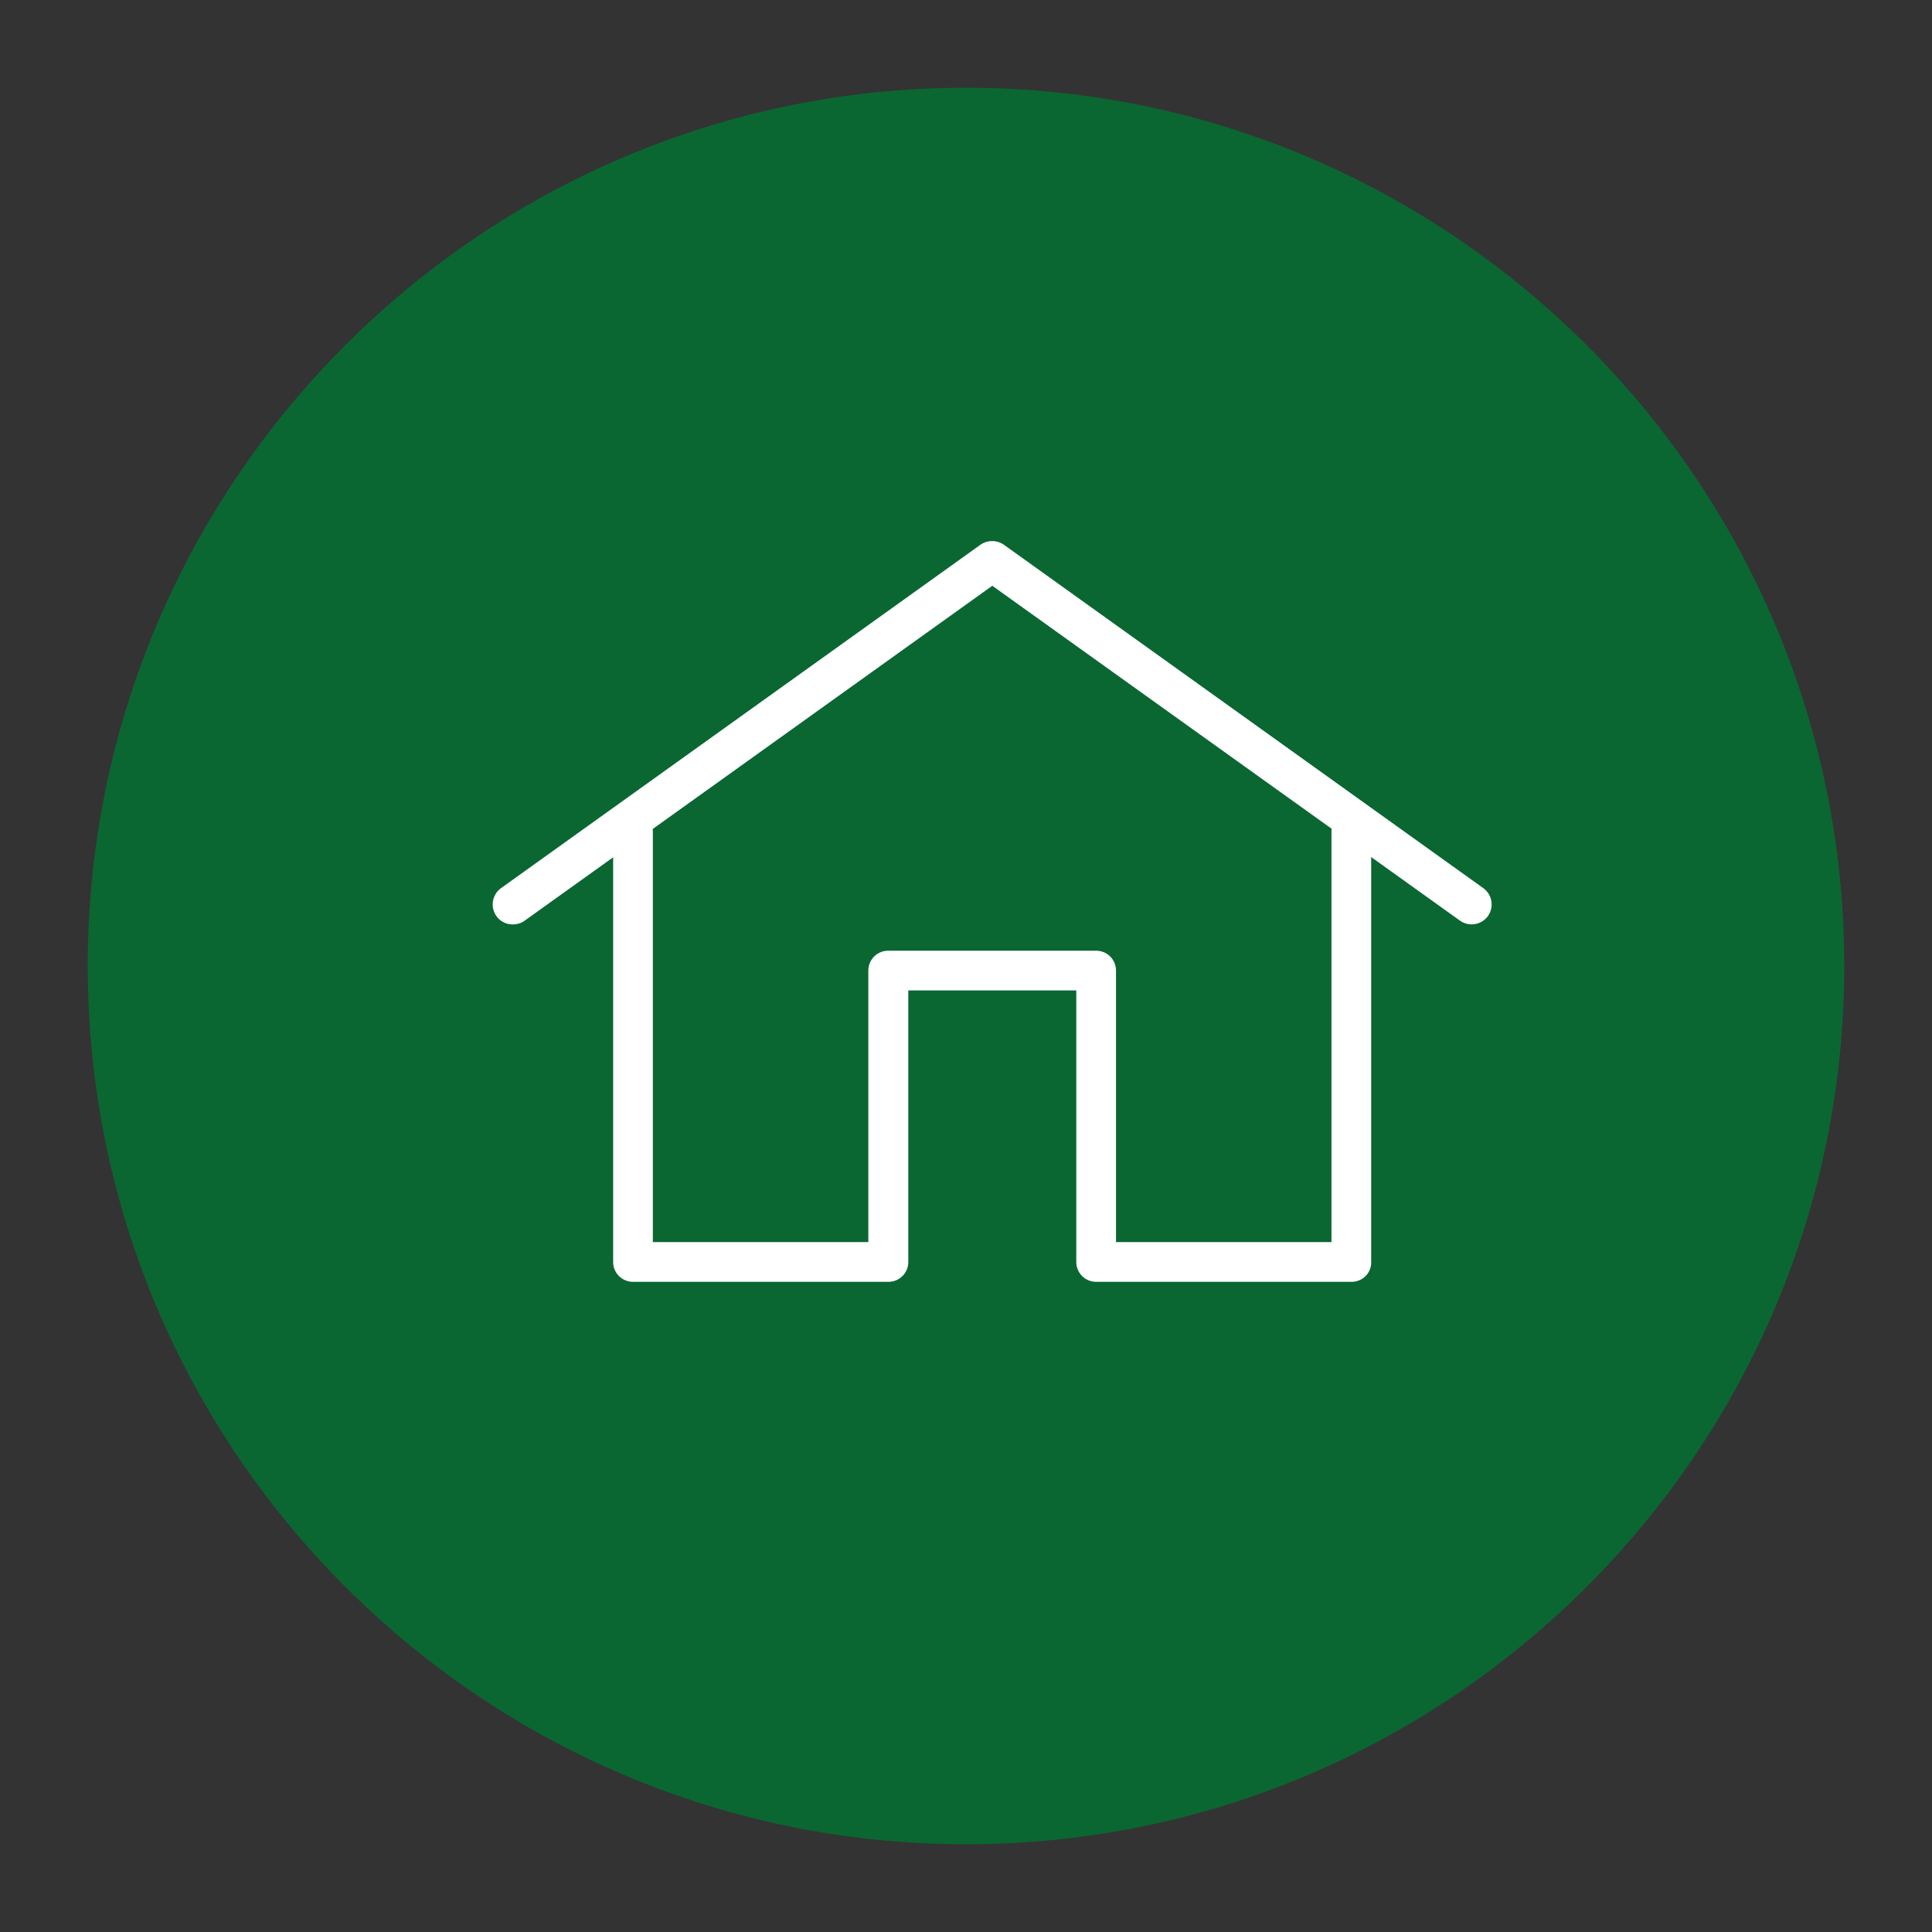
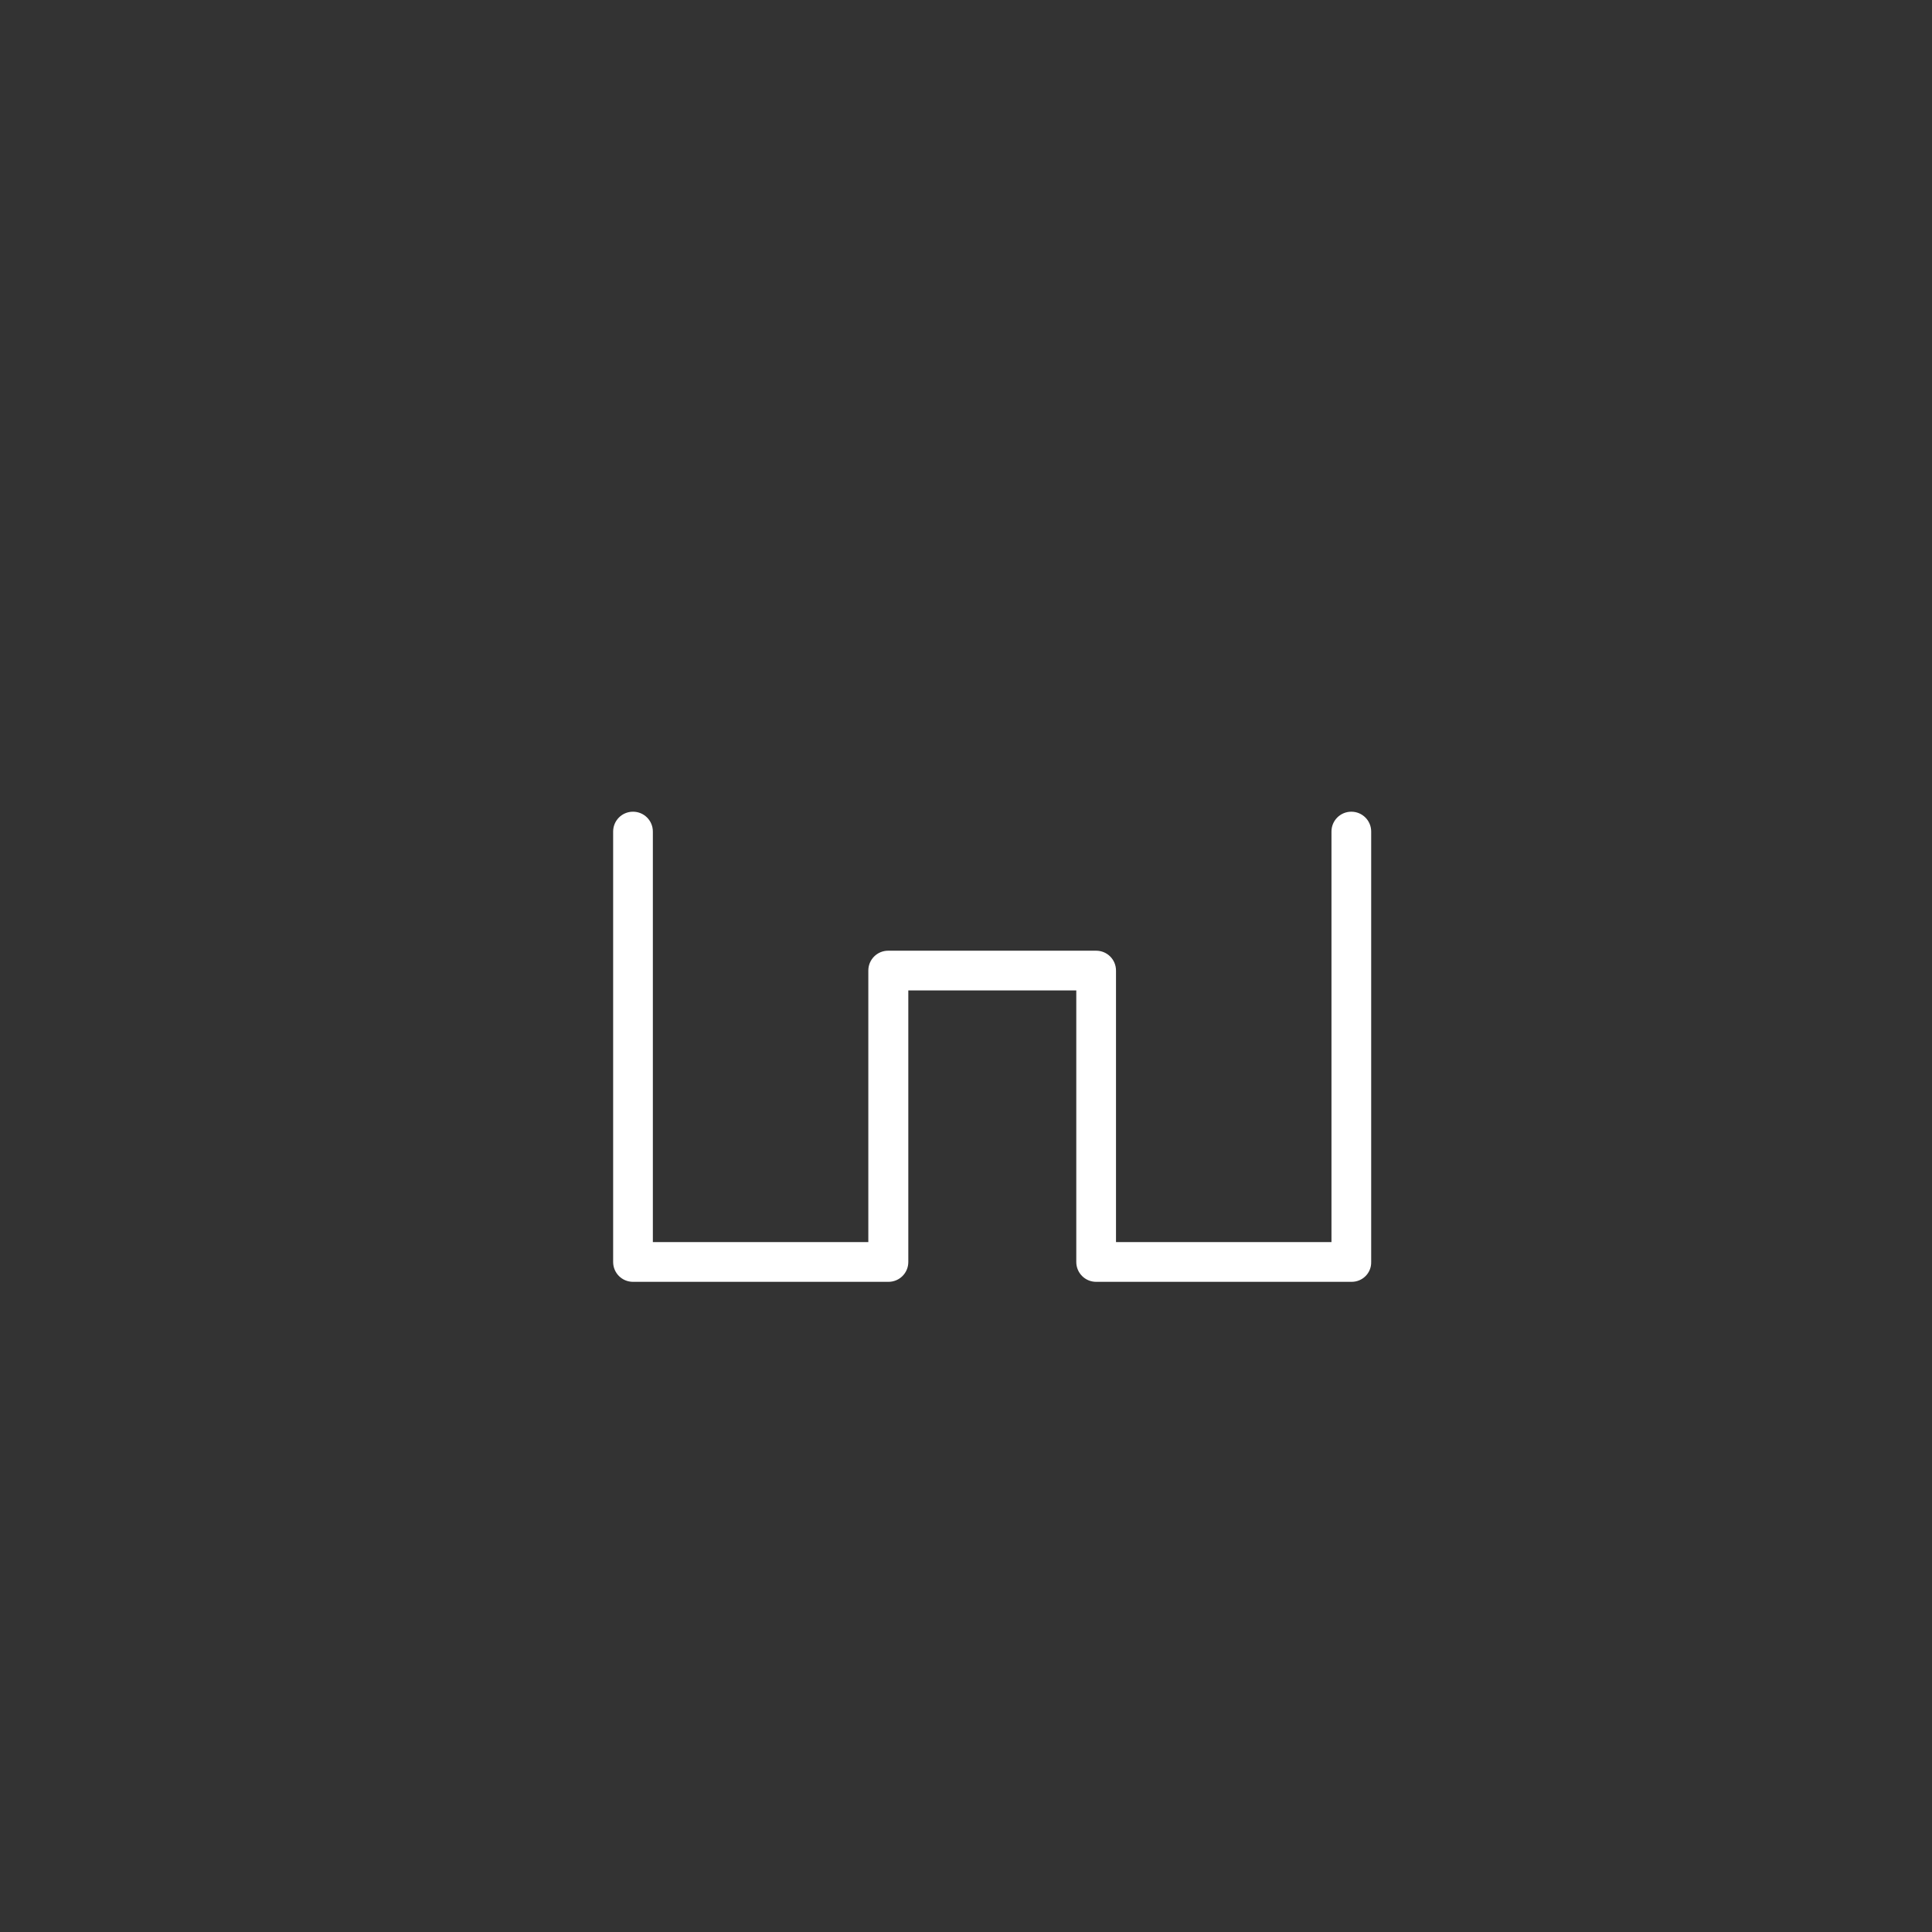
<svg xmlns="http://www.w3.org/2000/svg" xmlns:xlink="http://www.w3.org/1999/xlink" version="1.1" id="Layer_1" x="0" y="0" viewBox="0 0 72 72" xml:space="preserve">
  <rect x="0" y="0" width="72" height="72" fill="#333333" stroke="none" />
  <style>.st1{clip-path:url(#SVGID_2_);fill:#fff}</style>
  <defs>
    <path id="SVGID_1_" d="M3.27 3.27h65.46v65.46H3.27z" />
  </defs>
  <clipPath id="SVGID_2_">
    <use xlink:href="#SVGID_1_" overflow="visible" />
  </clipPath>
-   <path d="M36 68.73C17.95 68.73 3.27 54.05 3.27 36S17.95 3.27 36 3.27 68.73 17.95 68.73 36 54.05 68.73 36 68.73" clip-path="url(#SVGID_2_)" fill="#0a6732" />
  <path class="st1" d="M50.37 47.77h-9.52c-.41 0-.74-.33-.74-.74V36.91h-6.26v10.12c0 .41-.33.74-.74.74h-9.52c-.41 0-.74-.33-.74-.74V30.99c0-.41.33-.74.74-.74s.74.33.74.74v15.3h8.03V36.17c0-.41.33-.74.74-.74h7.75c.41 0 .74.33.74.74v10.12h8.03v-15.3c0-.41.33-.74.74-.74s.74.33.74.74v16.04c.01.41-.32.74-.73.74" />
-   <path class="st1" d="M19.1 34.45c-.23 0-.46-.11-.6-.31a.75.75 0 01.17-1.04l17.87-12.8c.26-.18.61-.18.87 0l17.87 12.8c.33.24.41.7.17 1.04a.75.75 0 01-1.04.17L36.98 21.83 19.54 34.32c-.13.09-.28.13-.44.13" />
</svg>